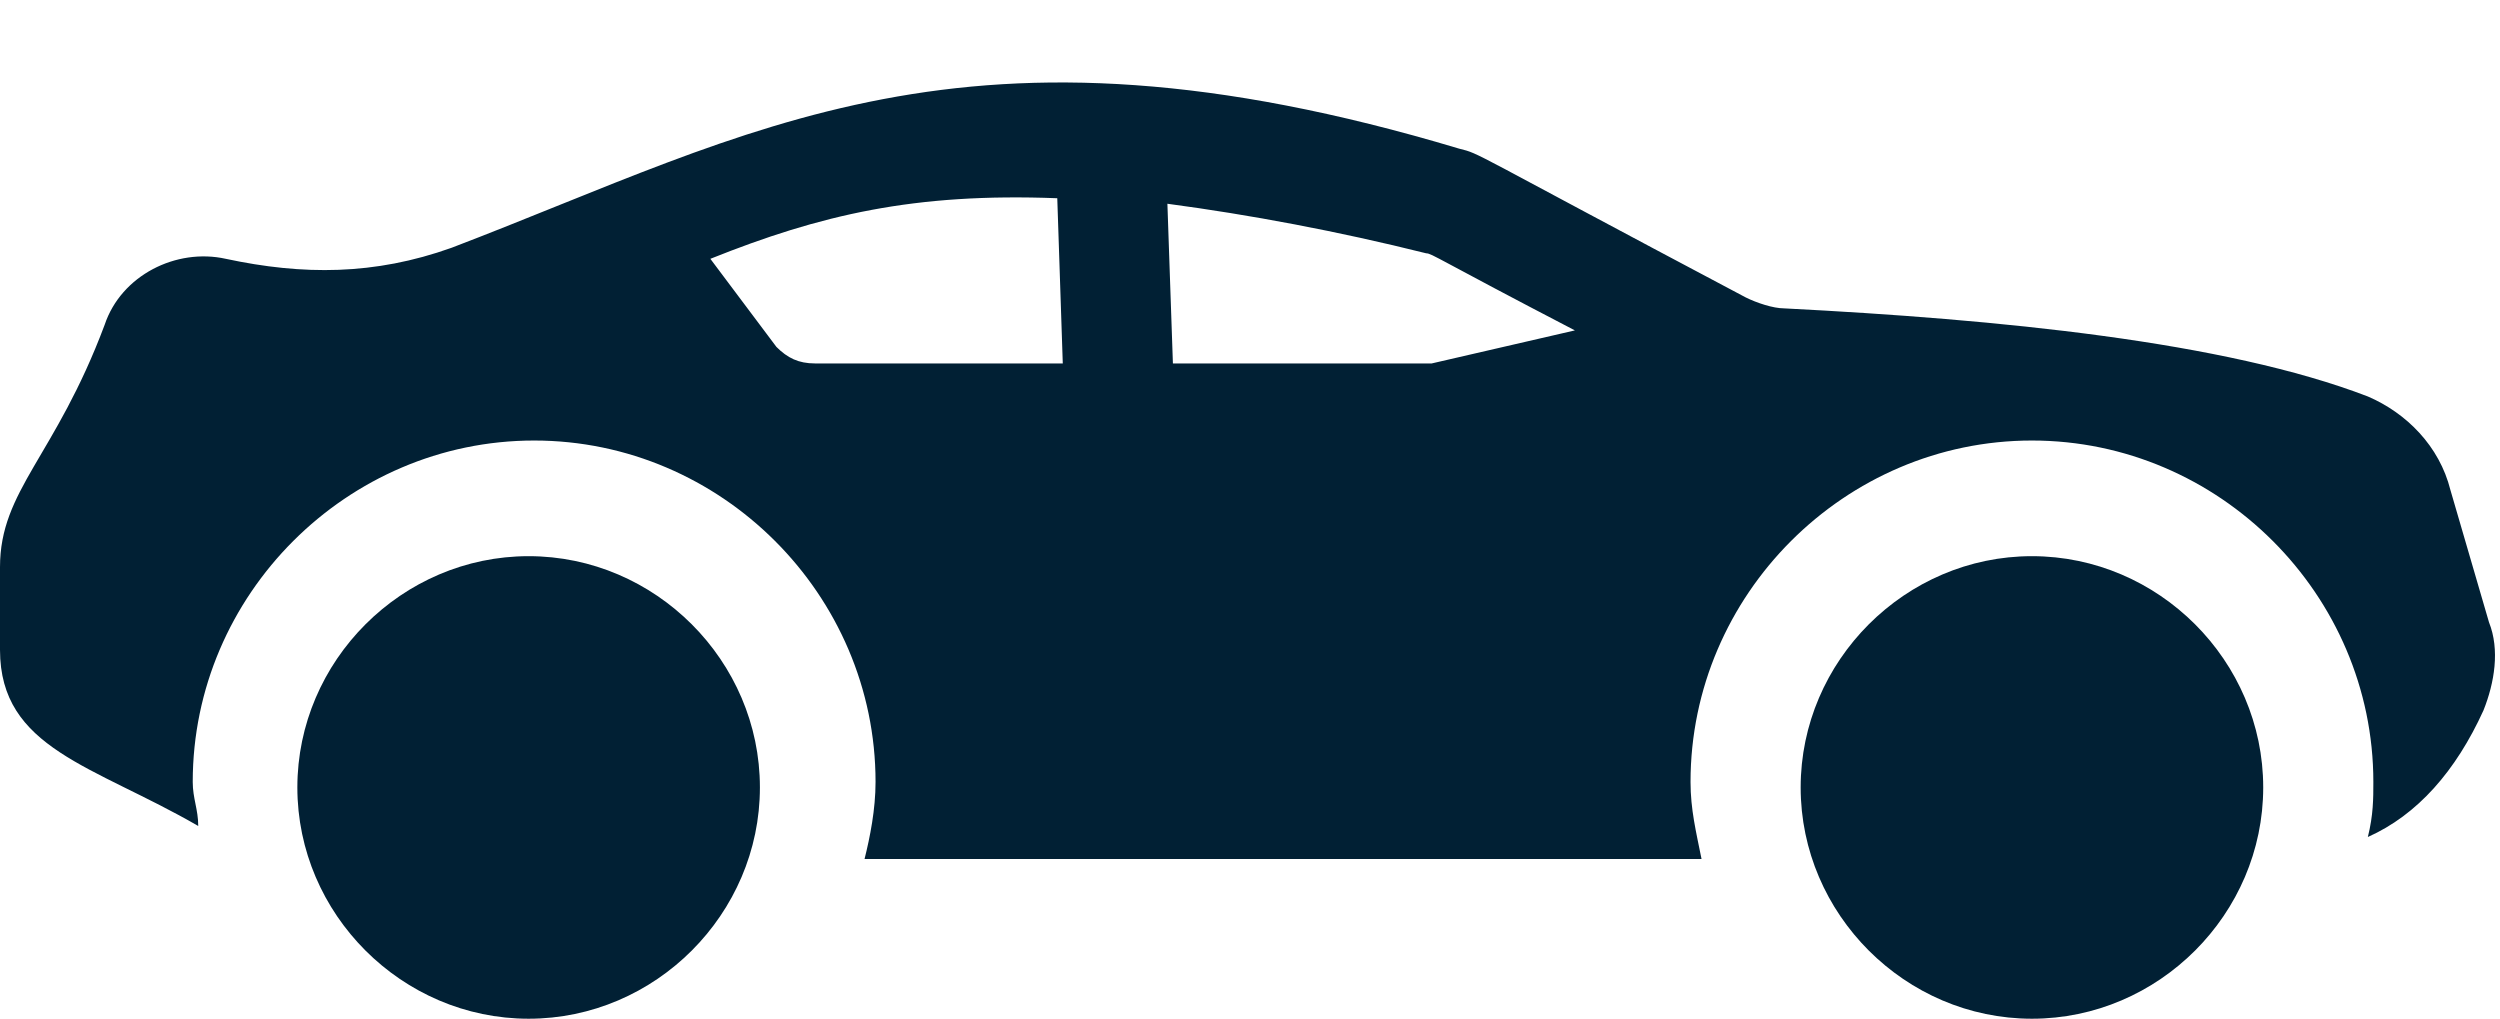
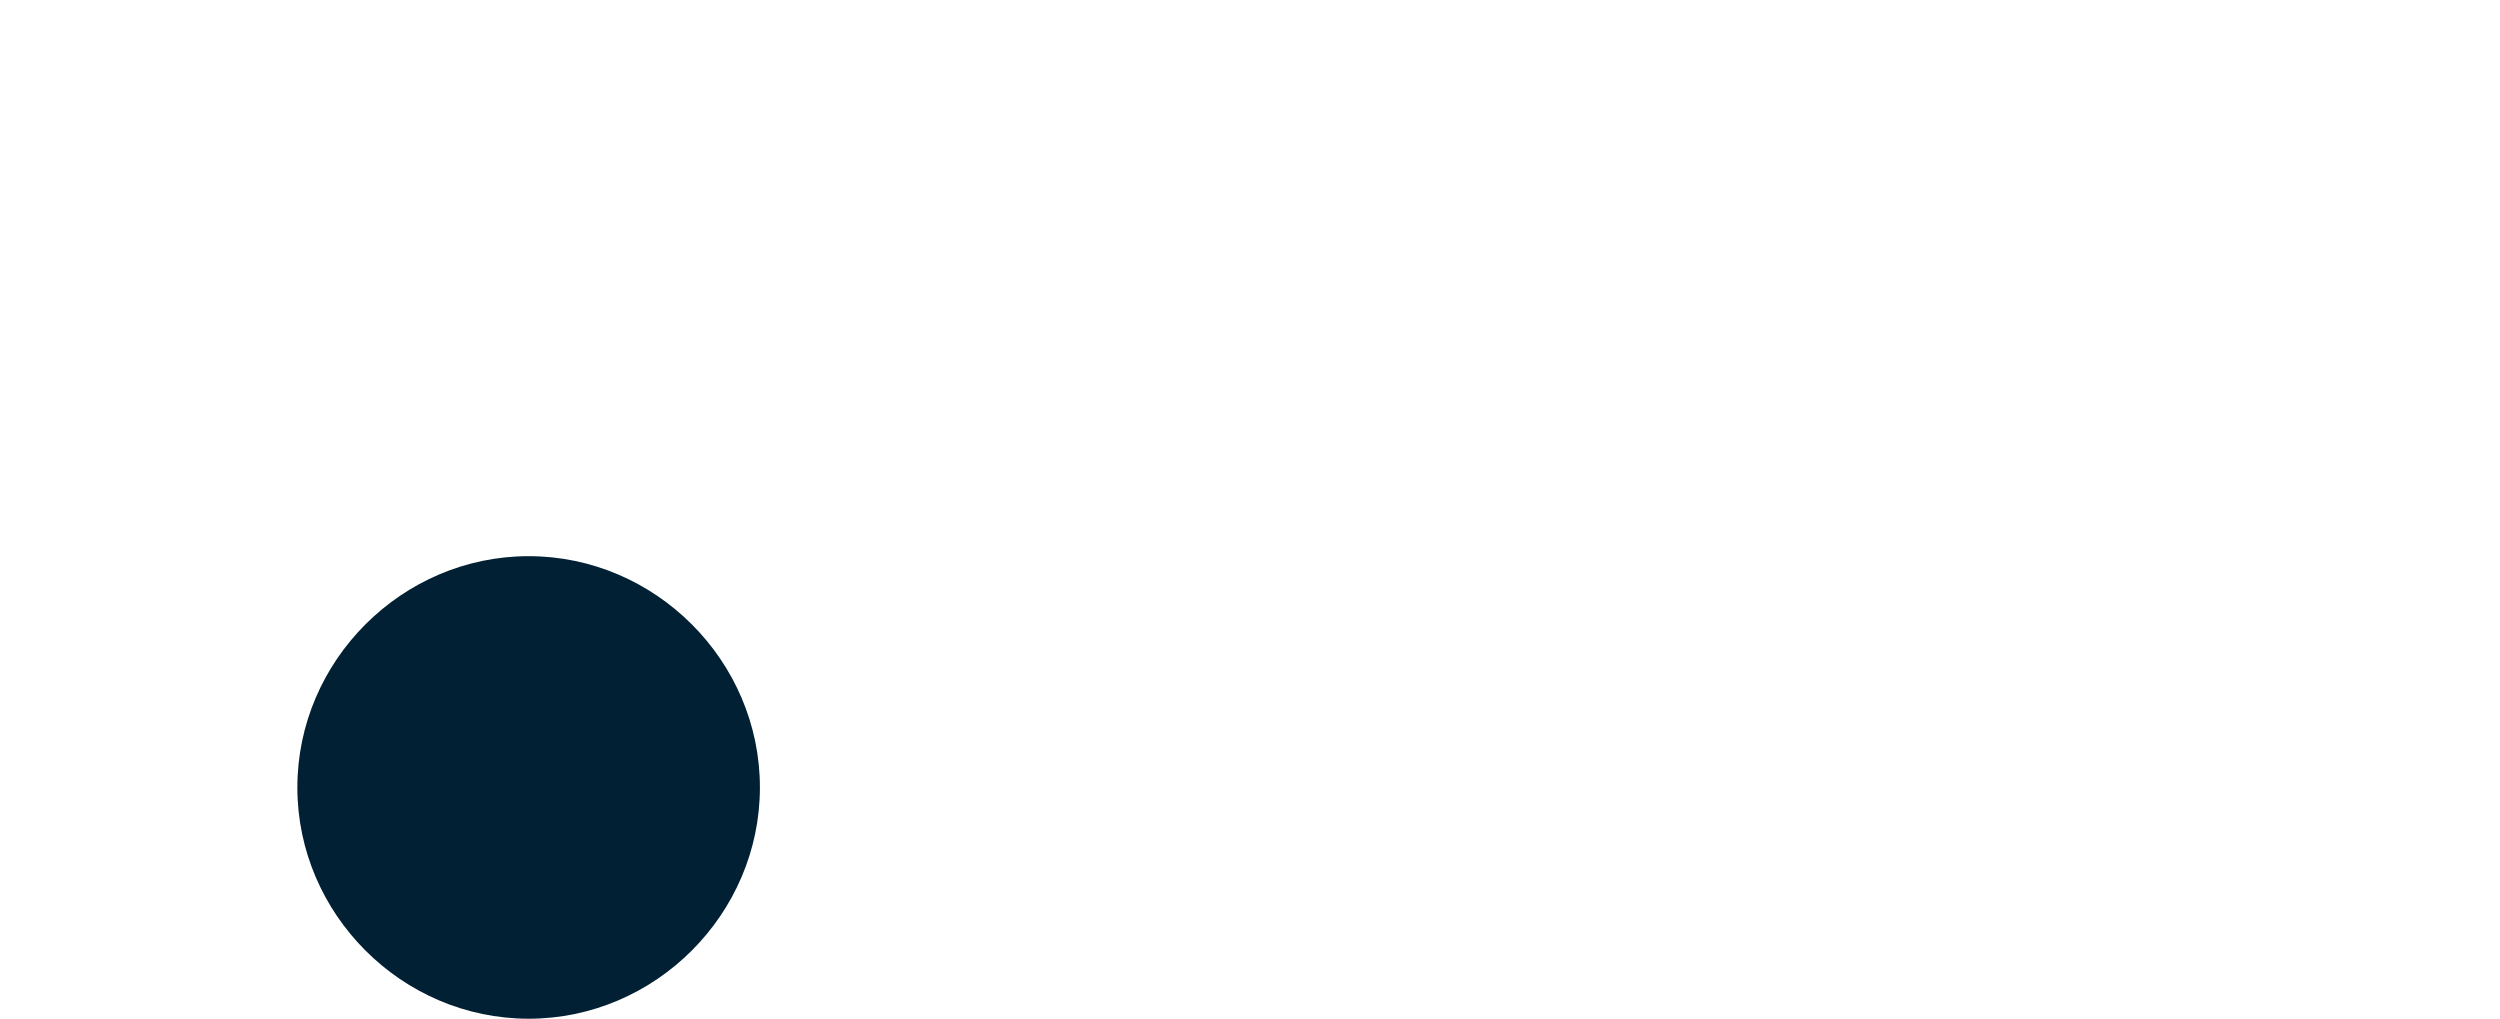
<svg xmlns="http://www.w3.org/2000/svg" fill="#012034" height="18.5" preserveAspectRatio="xMidYMid meet" version="1" viewBox="2.4 15.0 45.4 18.5" width="45.4" zoomAndPan="magnify">
  <g id="change1_1">
-     <path d="M39.3,33.5c2.3,0,4.2-1.9,4.2-4.2c0-2.3-1.9-4.2-4.2-4.2c-2.3,0-4.2,1.9-4.2,4.2C35.1,31.6,37,33.5,39.3,33.5z" />
    <path d="M12,33.5c2.3,0,4.2-1.9,4.2-4.2c0-2.3-1.9-4.2-4.2-4.2c-2.3,0-4.2,1.9-4.2,4.2C7.8,31.6,9.7,33.5,12,33.5z" />
-     <path d="M47.6,26.3l-0.7-2.4c-0.2-0.8-0.8-1.4-1.5-1.7c-2.6-1-6.7-1.4-10.6-1.6c-0.2,0-0.5-0.1-0.7-0.2c-5.1-2.7-4.8-2.6-5.2-2.7 c-9-2.7-12.8-0.3-18.3,1.8C9.2,20,7.9,20,6.5,19.7c-0.9-0.2-1.9,0.3-2.2,1.2c-0.9,2.4-1.9,3-1.9,4.4v1.5c0,1.8,1.7,2.1,3.6,3.2 c0-0.3-0.1-0.5-0.1-0.8c0-3.4,2.8-6.2,6.2-6.2c3.4,0,6.2,2.8,6.2,6.2c0,0.5-0.1,1-0.2,1.4h15.2c-0.1-0.5-0.2-0.9-0.2-1.4 c0-3.4,2.8-6.2,6.2-6.2c3.4,0,6.2,2.8,6.2,6.2c0,0.3,0,0.6-0.1,1c0.9-0.4,1.6-1.2,2.1-2.3C47.7,27.4,47.8,26.8,47.6,26.3z M17.2,21.6c-0.3,0-0.5-0.1-0.7-0.3l-1.2-1.6c2-0.8,3.7-1.2,6.3-1.1l0.1,3H17.2z M28.4,21.6h-4.7l-0.1-2.9c1.5,0.2,3.1,0.5,4.7,0.9 c0.1,0,0.2,0.1,2.7,1.4L28.4,21.6z" />
  </g>
</svg>